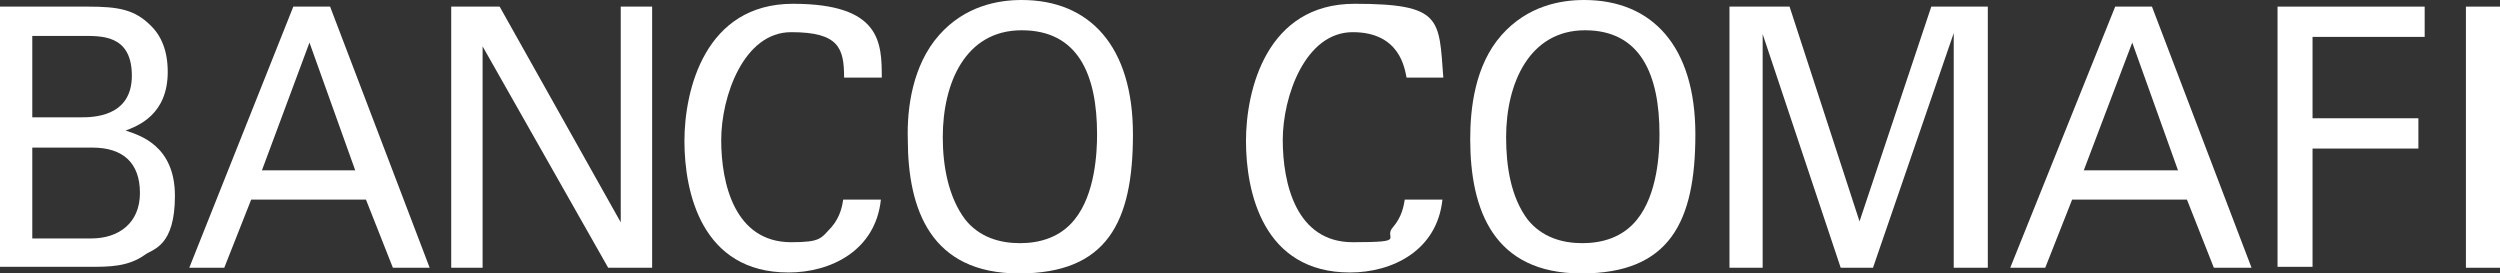
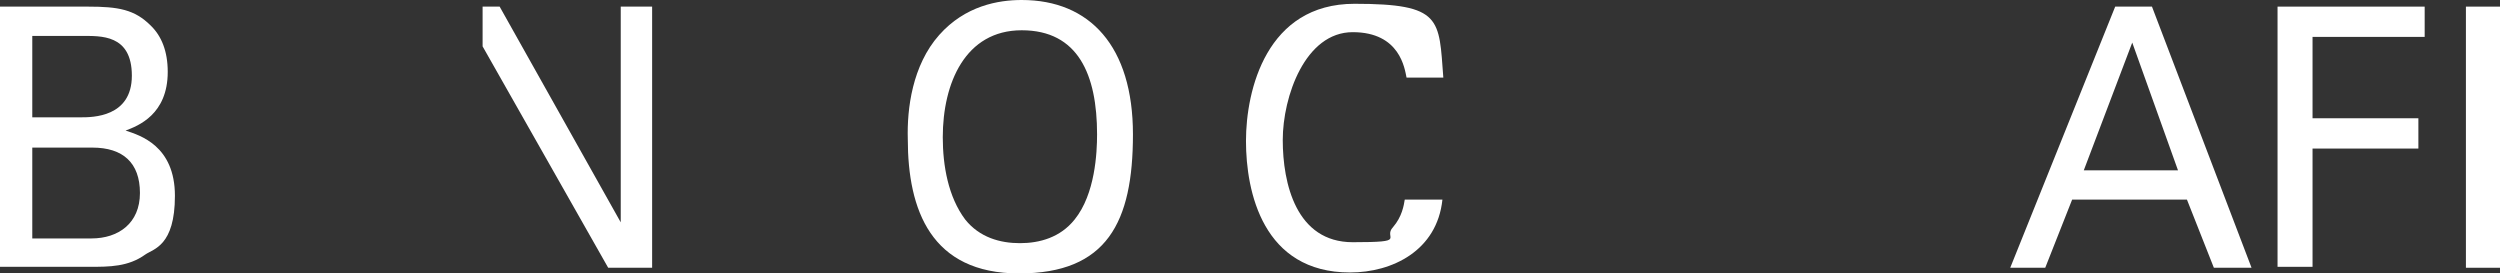
<svg xmlns="http://www.w3.org/2000/svg" width="128" height="14" viewBox="0 0 128 14" fill="none">
  <rect x="0" y="0" width="128" height="14" fill="#333333" stroke="none" />
  <path d="M0 0.339H4.501C6.062 0.339 6.889 0.484 7.716 1.308C8.267 1.841 8.588 2.616 8.588 3.682C8.588 5.862 7.073 6.443 6.43 6.685C7.165 6.927 8.956 7.46 8.956 10.028C8.956 12.595 7.854 12.741 7.44 13.031C6.568 13.661 5.603 13.661 4.593 13.661H0V0.339ZM4.133 6.007C4.731 6.007 6.751 6.007 6.751 3.875C6.751 1.744 5.144 1.841 4.179 1.841H1.653V6.007H4.133ZM4.685 12.208C6.062 12.208 7.165 11.432 7.165 9.882C7.165 8.332 6.292 7.557 4.731 7.557H1.653V12.208H4.685Z" fill="white" />
-   <path d="M15.018 0.339H16.901L21.999 13.709H20.116L18.738 10.221H12.86L11.482 13.709H9.691L15.018 0.339ZM13.411 8.72H18.187L15.845 2.18L13.411 8.72Z" fill="white" />
-   <path d="M25.582 0.339L31.782 11.384V0.339H33.389V13.709H31.139L24.709 2.374V13.709H23.102V0.339H25.582Z" fill="white" />
-   <path d="M43.218 3.972C43.218 2.456 42.943 1.647 40.508 1.647C38.074 1.647 36.926 4.941 36.926 7.169C36.926 9.398 37.615 12.401 40.508 12.401C42.039 12.401 42.024 12.207 42.575 11.626C43.035 11.093 43.126 10.512 43.172 10.221H45.101C44.826 12.837 42.529 13.951 40.371 13.951C35.916 13.951 35.043 9.834 35.043 7.218C35.043 4.602 36.099 0.194 40.6 0.194C45.101 0.194 45.147 2.18 45.147 3.972H43.218Z" fill="white" />
+   <path d="M25.582 0.339L31.782 11.384V0.339H33.389V13.709H31.139L24.709 2.374V13.709V0.339H25.582Z" fill="white" />
  <path d="M48.086 1.792C49.418 0.291 51.117 0 52.312 0C55.802 0 58.007 2.374 58.007 6.879C58.007 11.384 56.675 14 52.174 14C47.673 14 46.479 10.754 46.479 7.121C46.433 5.571 46.709 3.343 48.086 1.792ZM49.418 11.239C50.153 12.159 51.209 12.45 52.22 12.45C53.23 12.45 54.287 12.159 55.021 11.239C56.078 9.931 56.17 7.799 56.17 6.879C56.17 3.827 55.205 1.55 52.312 1.55C49.418 1.55 48.27 4.263 48.27 7.024C48.27 8.478 48.546 10.076 49.418 11.239Z" fill="white" />
  <path d="M72.015 3.972C71.923 3.536 71.693 1.647 69.259 1.647C66.825 1.647 65.677 4.941 65.677 7.169C65.677 9.398 66.365 12.401 69.259 12.401C72.152 12.401 70.775 12.207 71.326 11.626C71.785 11.093 71.877 10.512 71.923 10.221H73.852C73.576 12.837 71.28 13.951 69.121 13.951C64.666 13.951 63.794 9.834 63.794 7.218C63.794 4.602 64.85 0.194 69.351 0.194C73.852 0.194 73.668 0.969 73.898 3.972H72.015Z" fill="white" />
-   <path d="M76.883 1.792C78.215 0.291 79.914 0 81.108 0C84.599 0 86.803 2.374 86.803 6.879C86.803 11.384 85.472 14 80.971 14C76.47 14 75.275 10.754 75.275 7.121C75.275 5.571 75.505 3.343 76.883 1.792ZM78.215 11.239C78.95 12.159 80.006 12.45 81.016 12.45C82.027 12.45 83.083 12.159 83.818 11.239C84.874 9.931 84.966 7.799 84.966 6.879C84.966 3.827 84.002 1.55 81.154 1.55C78.307 1.55 77.113 4.263 77.113 7.024C77.113 8.478 77.342 10.076 78.215 11.239Z" fill="white" />
-   <path d="M88.549 0.339H91.626L95.208 11.336L98.882 0.339H101.776V13.709H100.031V1.695L95.897 13.709H94.244L90.248 1.744V13.709H88.549V0.339Z" fill="white" />
  <path d="M108.298 0.339H110.181L115.279 13.709H113.35L111.972 10.221H106.093L104.716 13.709H102.924L108.298 0.339ZM106.69 8.72H111.513L109.171 2.18L106.69 8.72Z" fill="white" />
  <path d="M116.61 0.339H124.143V1.889H118.402V6.055H123.821V7.606H118.402V13.661H116.61V0.339Z" fill="white" />
  <path d="M126.255 0.339H128V13.709H126.255V0.339Z" fill="white" />
</svg>